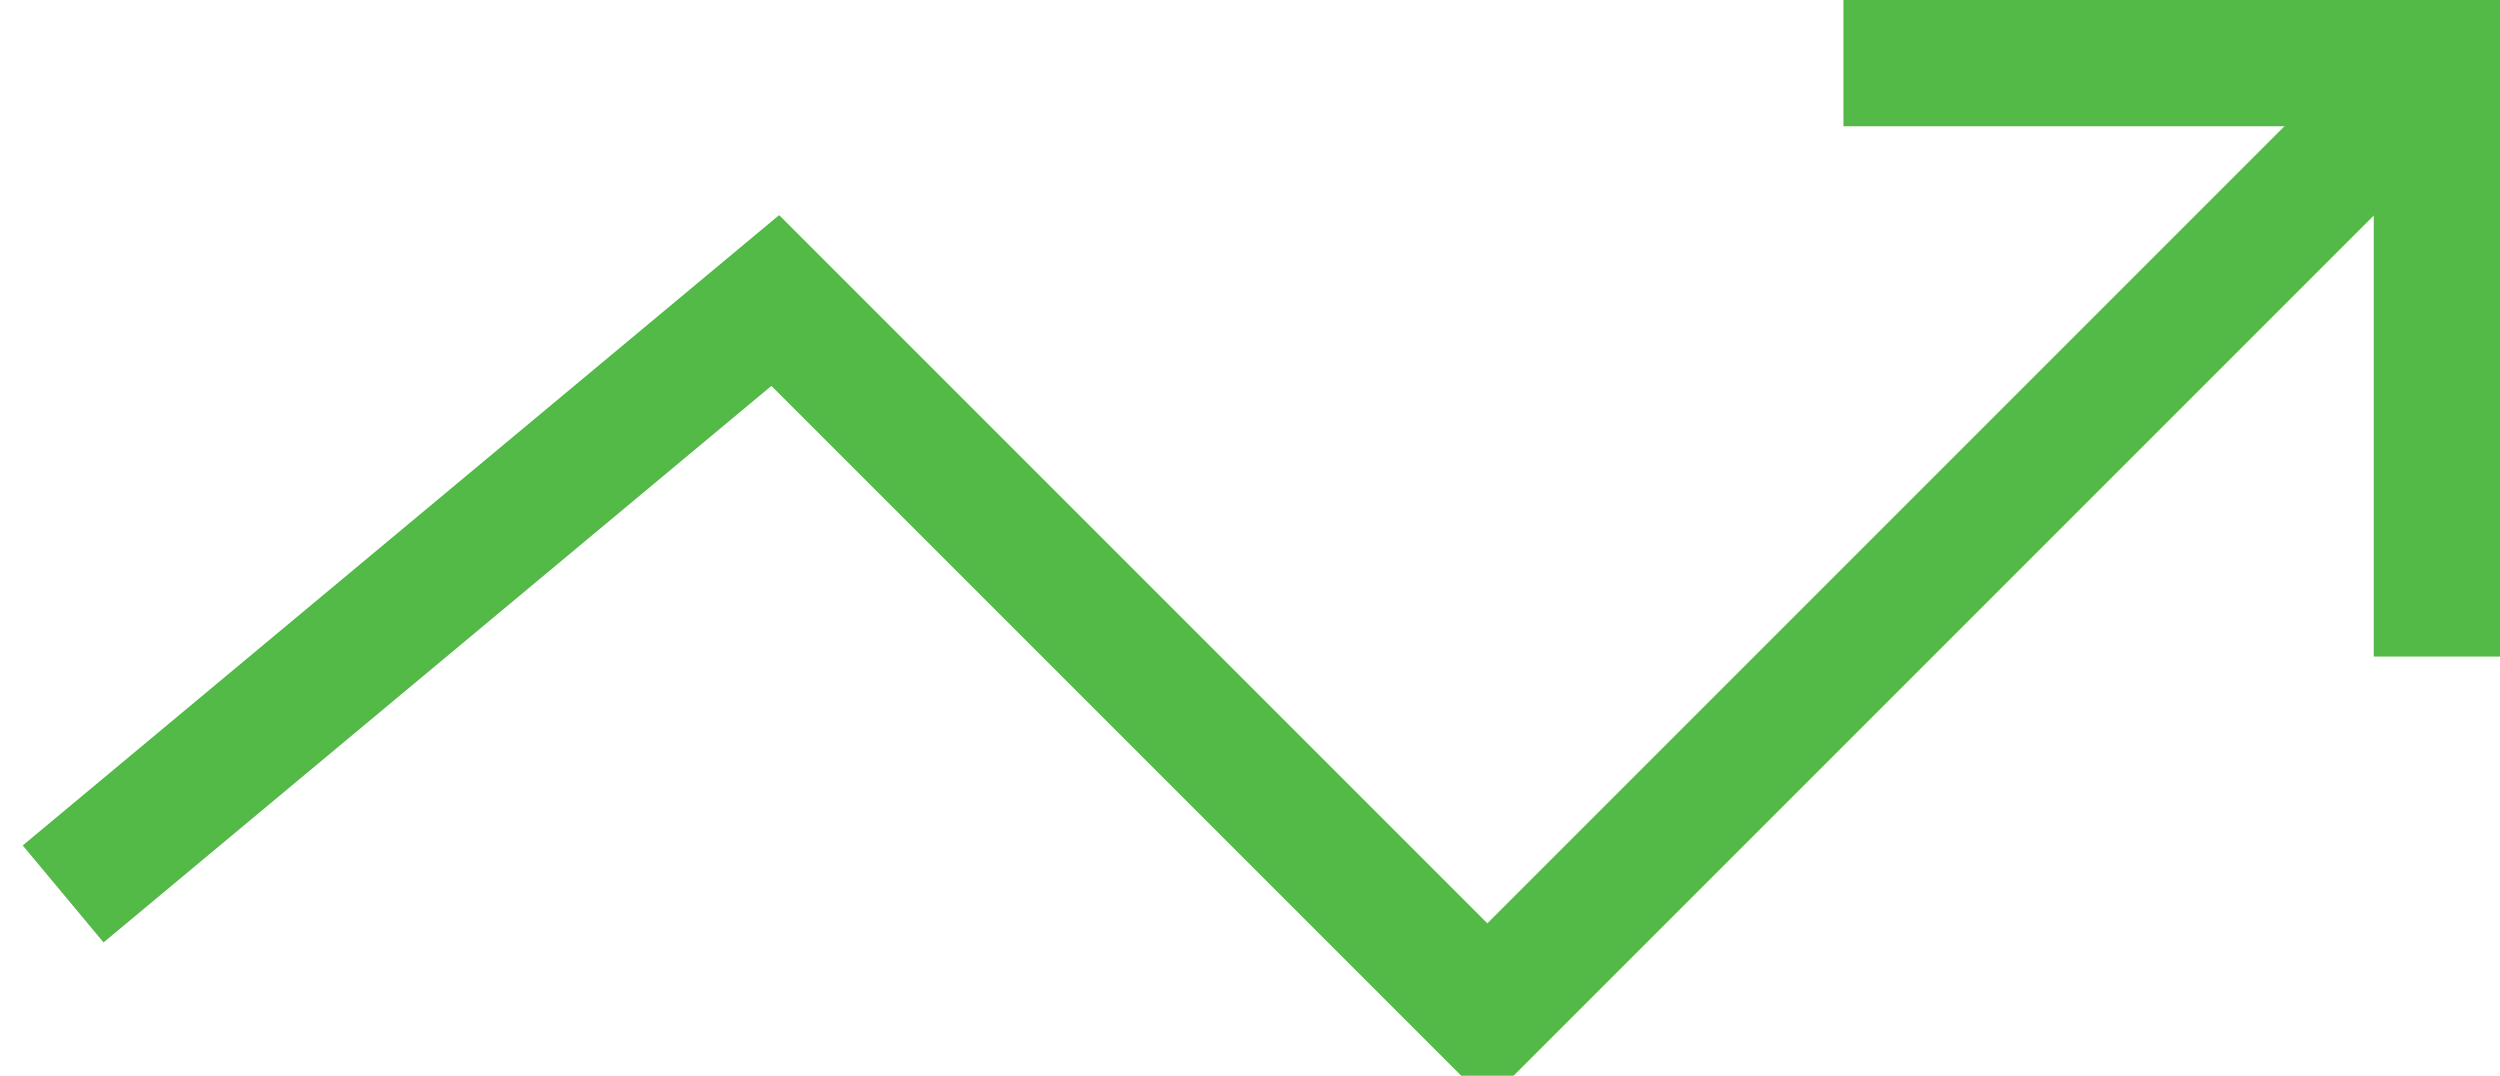
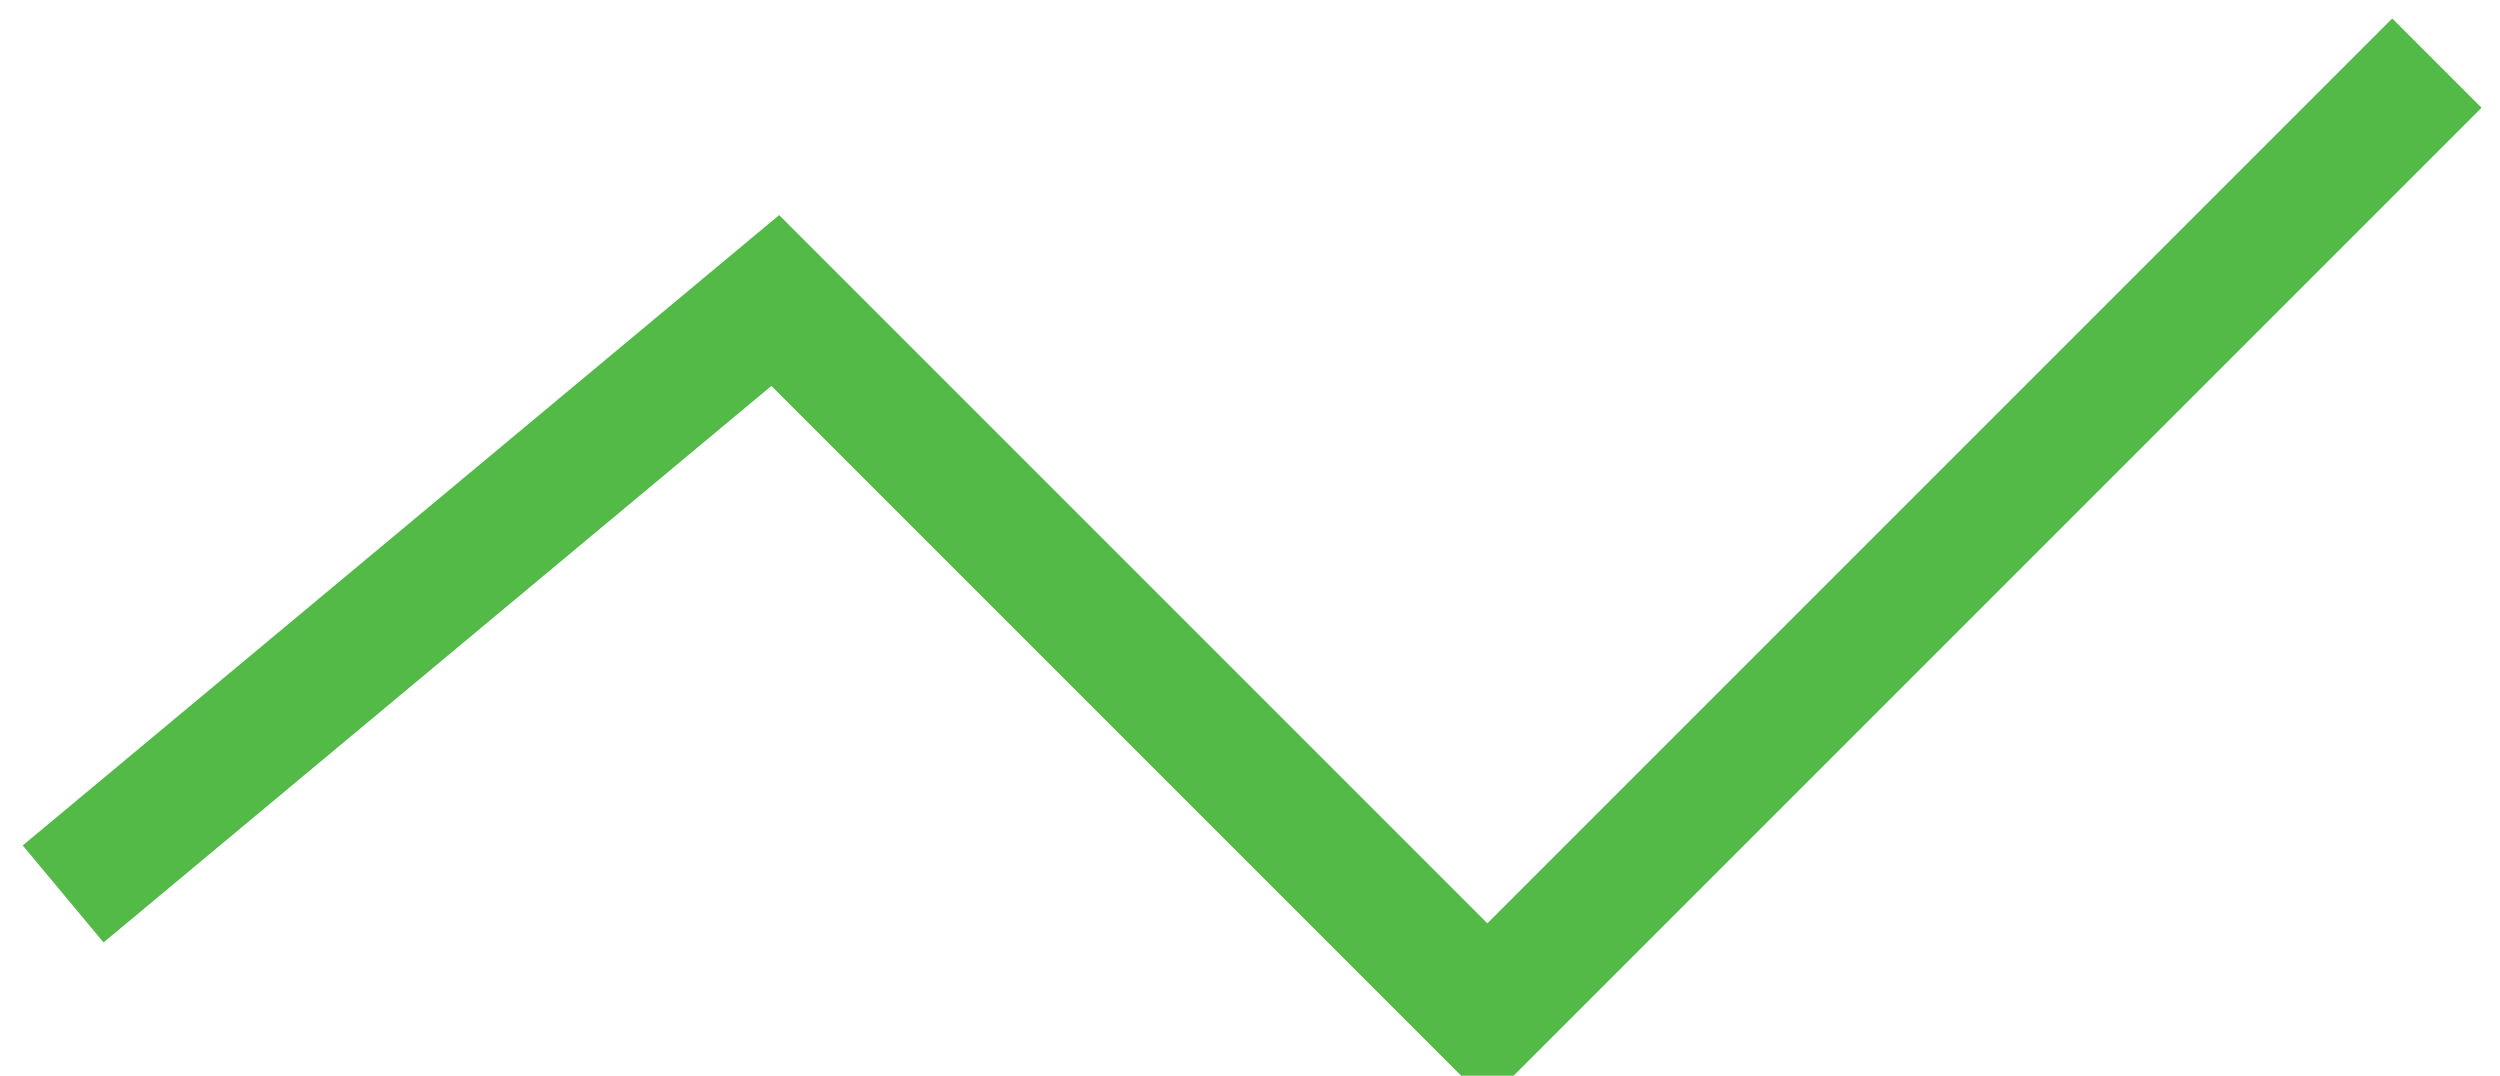
<svg xmlns="http://www.w3.org/2000/svg" version="1.1" id="Layer_1" x="0px" y="0px" style="enable-background:new 0 0 100 125;" xml:space="preserve" viewBox="-2.5 41.2 99 42.6">
  <style type="text/css">
	.st0{fill:none;stroke:url(#SVGID_1_);stroke-width:5;stroke-miterlimit:10;}
	.st1{fill:none;stroke:url(#SVGID_2_);stroke-width:5;stroke-miterlimit:10;}
</style>
  <g>
    <g>
      <linearGradient id="SVGID_1_" gradientUnits="userSpaceOnUse" x1="-1.601" y1="63.384" x2="95.768" y2="63.384">
        <stop offset="0" style="stop-color:#53B947" />
        <stop offset="0.193" style="stop-color:#53B947" />
        <stop offset="0.501" style="stop-color:#53B947" />
        <stop offset="0.883" style="stop-color:#53B947" />
        <stop offset="1" style="stop-color:#53B947" />
      </linearGradient>
      <polyline class="st0" points="0,76.6 28.2,53.1 56.4,81.3 94,43.7   " />
      <linearGradient id="SVGID_2_" gradientUnits="userSpaceOnUse" x1="70.5" y1="54.2" x2="96.5" y2="54.2">
        <stop offset="0" style="stop-color:#53B947" />
        <stop offset="0.193" style="stop-color:#53B947" />
        <stop offset="0.501" style="stop-color:#53B947" />
        <stop offset="0.883" style="stop-color:#53B947" />
        <stop offset="1" style="stop-color:#53B947" />
      </linearGradient>
-       <polyline class="st1" points="70.5,43.7 94,43.7 94,67.2   " />
    </g>
  </g>
</svg>